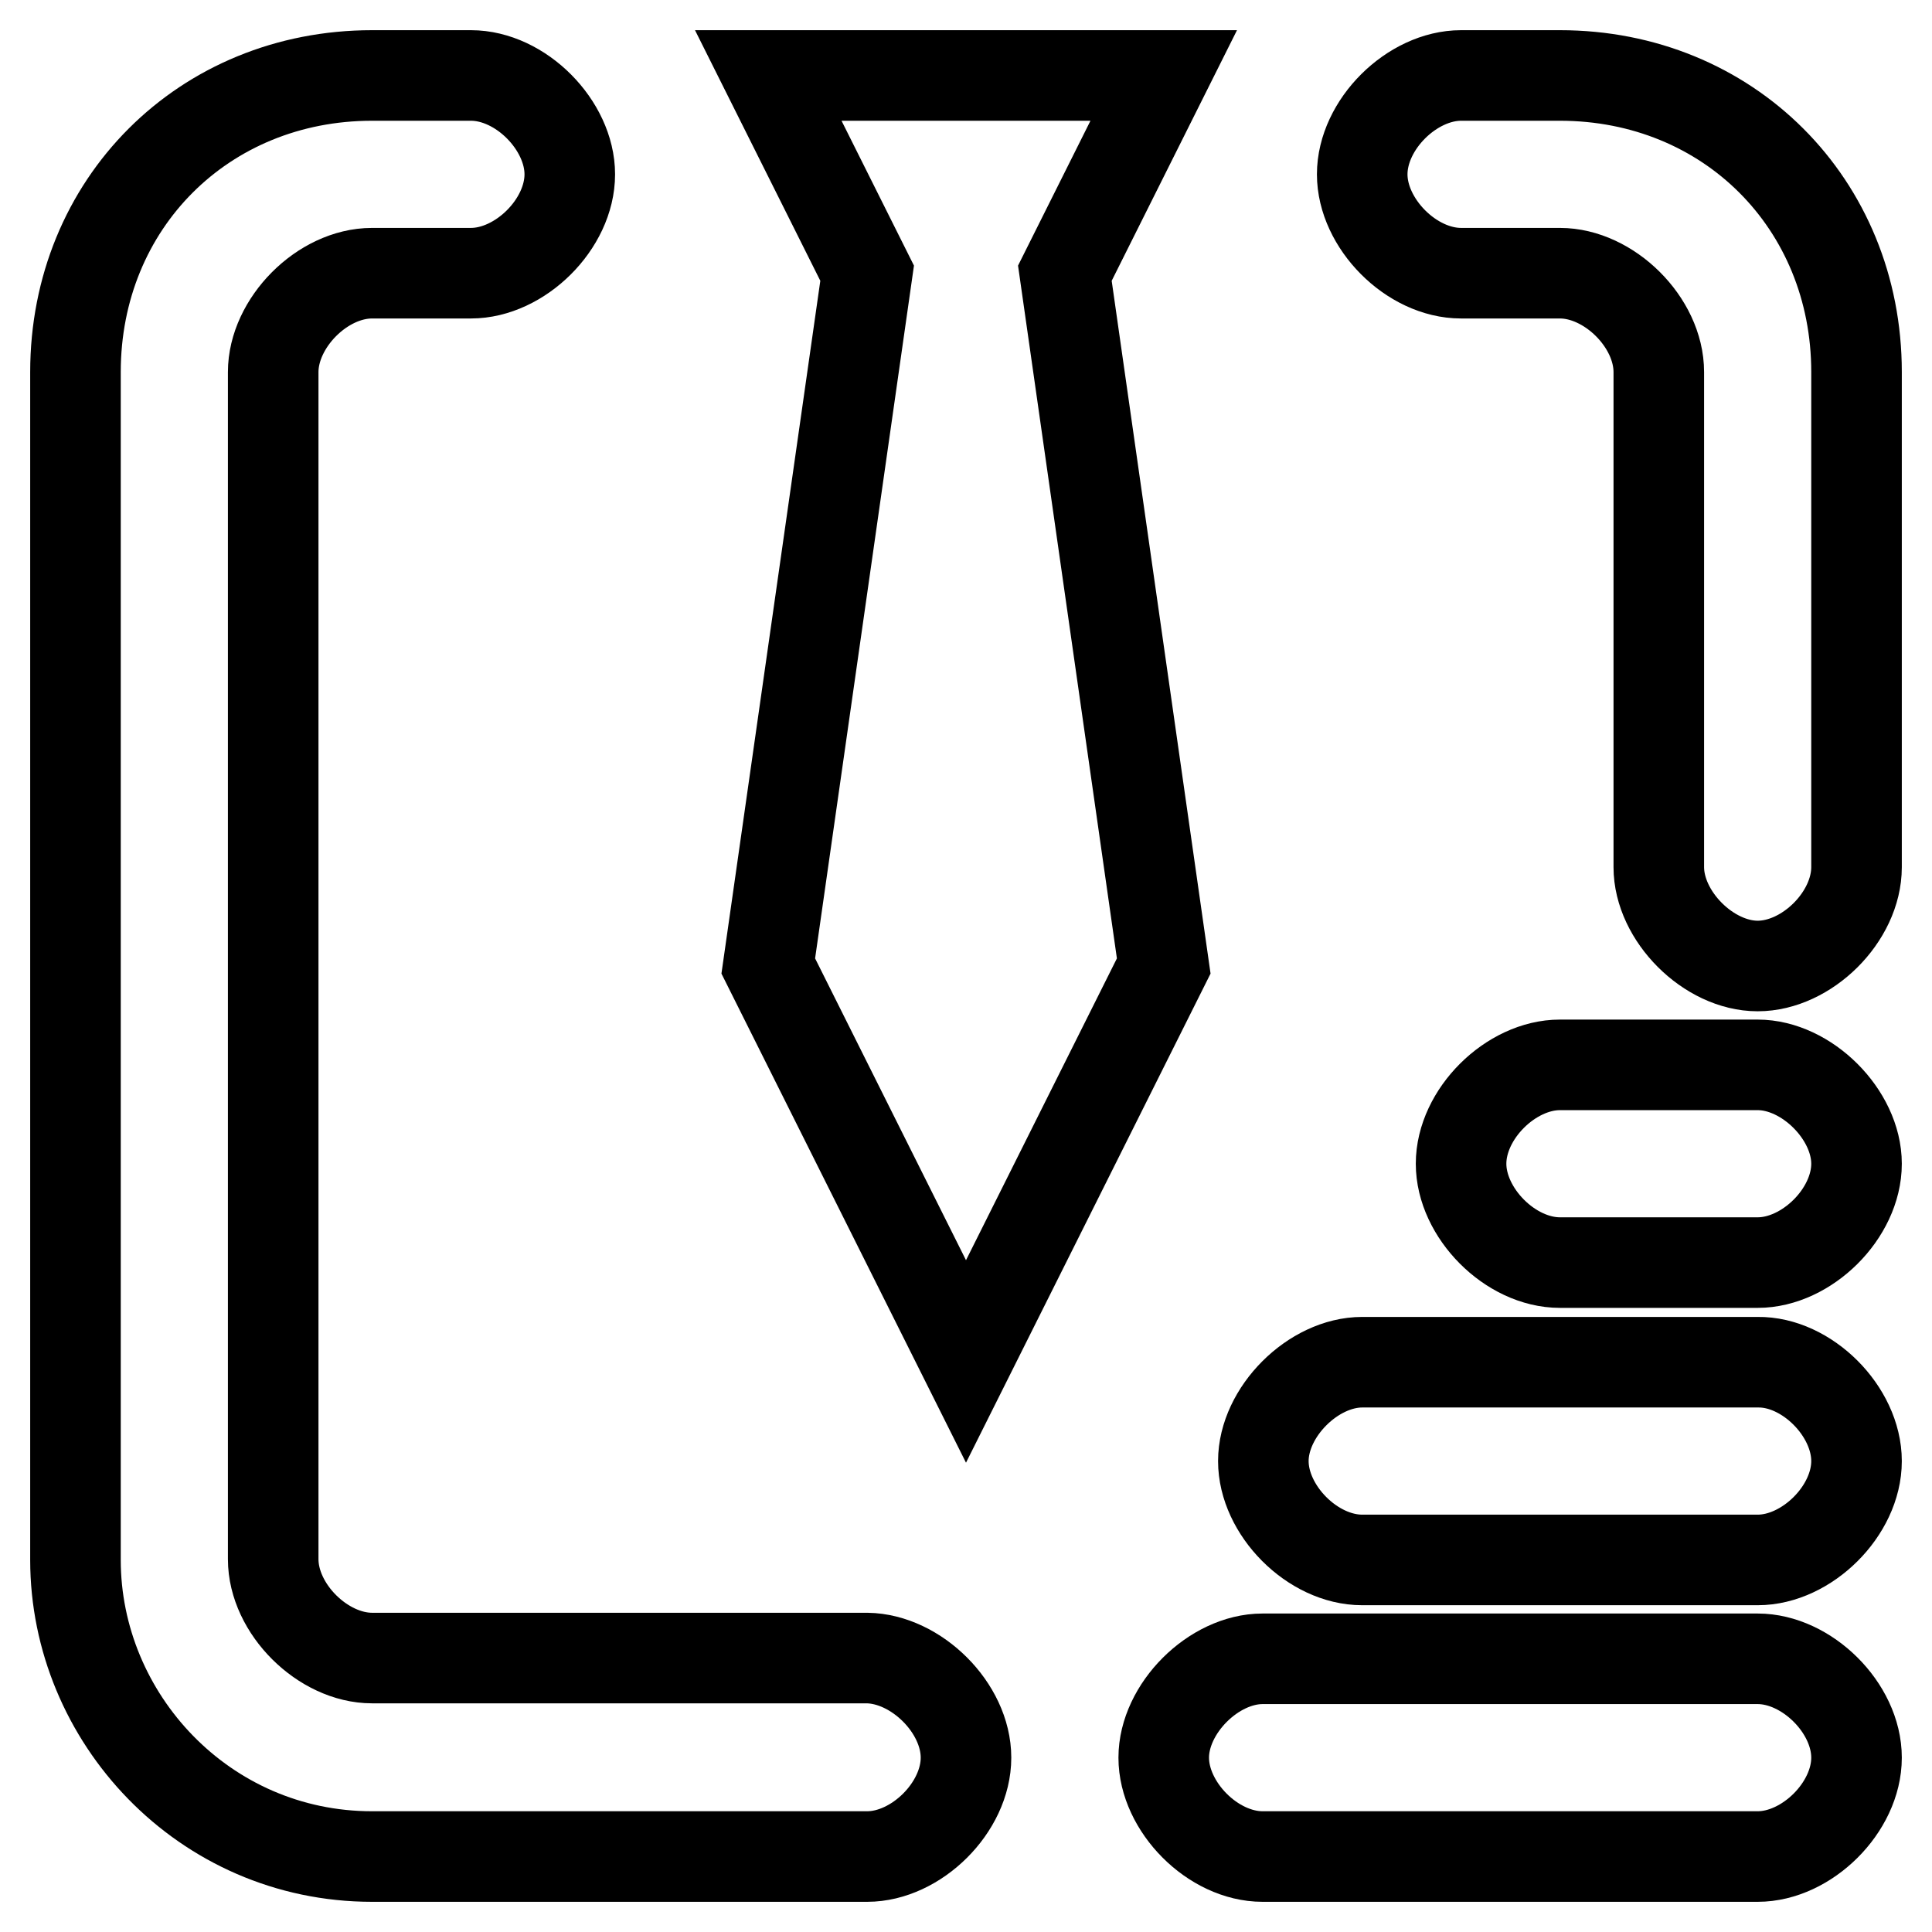
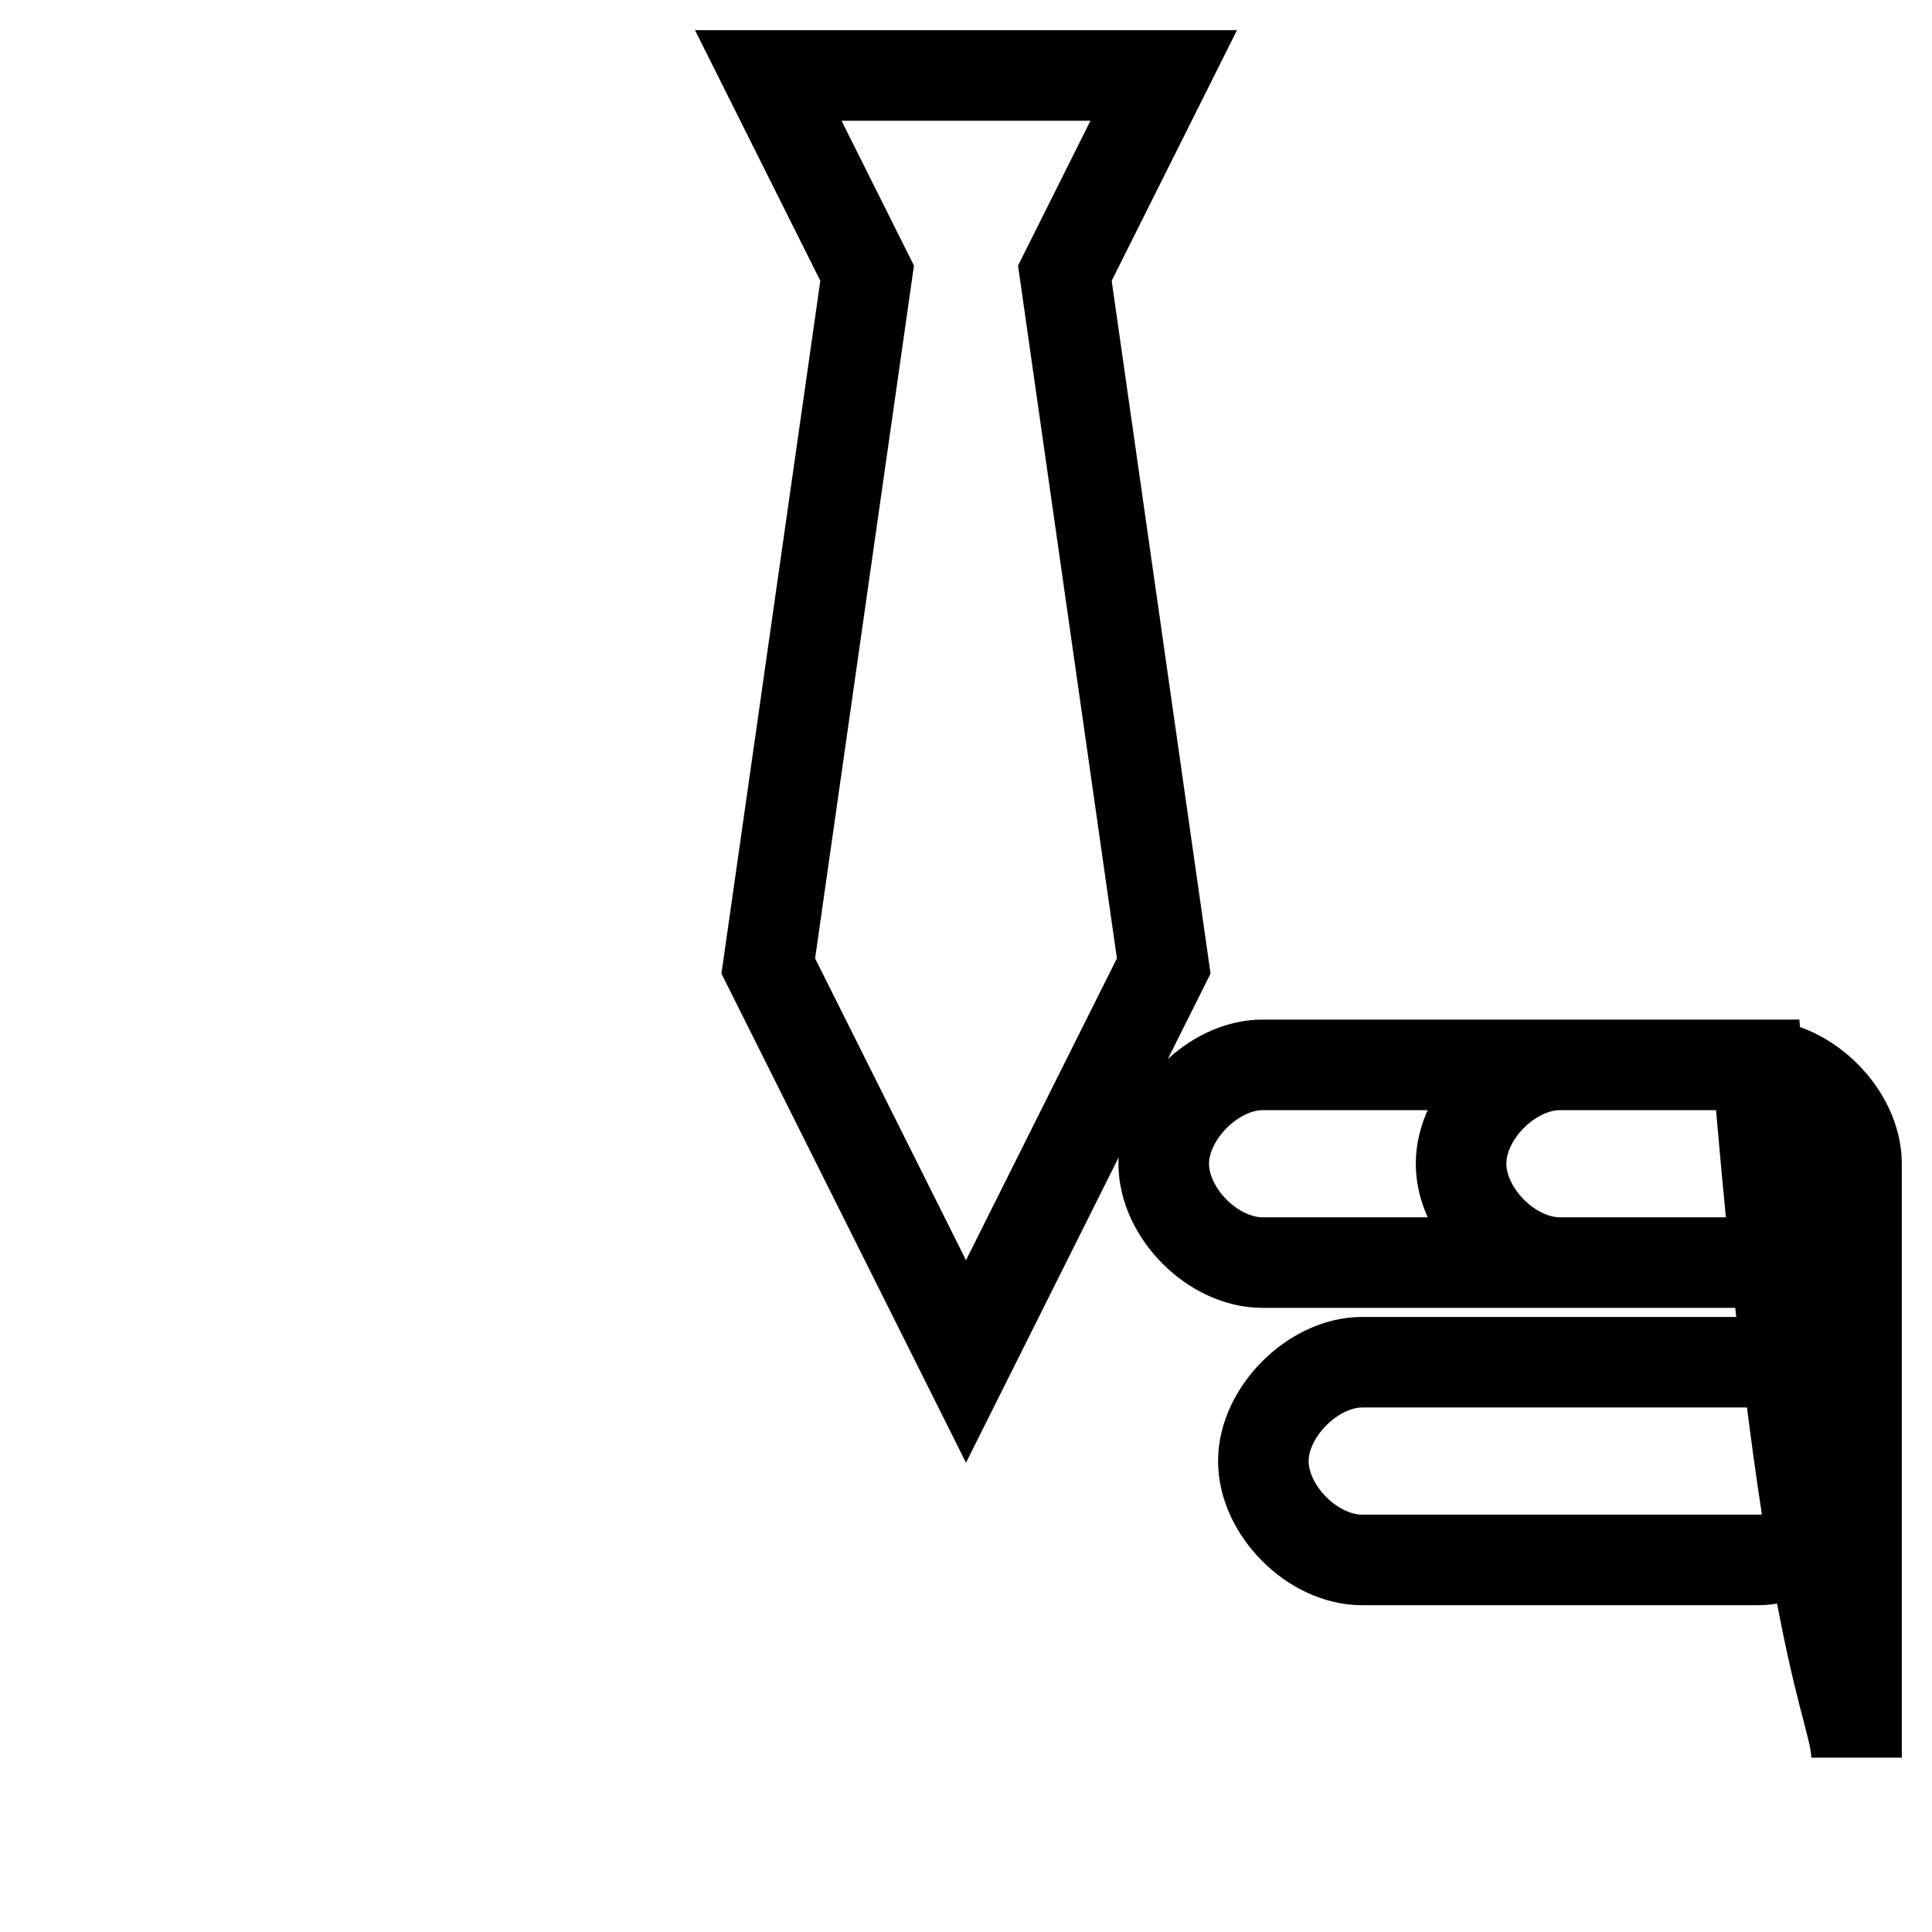
<svg xmlns="http://www.w3.org/2000/svg" version="1.1" x="0px" y="0px" viewBox="0 0 256 256" enable-background="new 0 0 256 256" xml:space="preserve">
  <g>
-     <path stroke-width="12" fill-opacity="0" stroke="#000000" d="M246,49.3v65.6c0,6.6-6.6,13.1-13.1,13.1s-13.1-6.6-13.1-13.1V49.3c0-6.6-6.6-13.1-13.1-13.1h-13.1 c-6.6,0-13.1-6.6-13.1-13.1c0-6.6,6.6-13.1,13.1-13.1h13.1C229,10,246,27,246,49.3L246,49.3z M128,232.9c0,6.6-6.6,13.1-13.1,13.1 H49.3C27,246,10,227.6,10,206.7V49.3C10,27,27,10,49.3,10h13.1c6.6,0,13.1,6.6,13.1,13.1c0,6.6-6.6,13.1-13.1,13.1H49.3 c-6.6,0-13.1,6.6-13.1,13.1v157.3c0,6.6,6.6,13.1,13.1,13.1h65.6C121.4,219.8,128,226.3,128,232.9L128,232.9z" />
-     <path stroke-width="12" fill-opacity="0" stroke="#000000" d="M141.1,36.2l13.1,91.8L128,180.4L101.8,128l13.1-91.8L101.8,10h52.4L141.1,36.2z M246,193.6 c0,6.6-6.6,13.1-13.1,13.1h-52.4c-6.6,0-13.1-6.6-13.1-13.1s6.6-13.1,13.1-13.1h52.4C239.4,180.4,246,187,246,193.6z M246,154.2 c0,6.6-6.6,13.1-13.1,13.1h-26.2c-6.6,0-13.1-6.6-13.1-13.1c0-6.6,6.6-13.1,13.1-13.1h26.2C239.4,141.1,246,147.7,246,154.2z  M246,232.9c0,6.6-6.6,13.1-13.1,13.1h-65.6c-6.6,0-13.1-6.6-13.1-13.1s6.6-13.1,13.1-13.1h65.6C239.4,219.8,246,226.3,246,232.9z" />
+     <path stroke-width="12" fill-opacity="0" stroke="#000000" d="M141.1,36.2l13.1,91.8L128,180.4L101.8,128l13.1-91.8L101.8,10h52.4L141.1,36.2z M246,193.6 c0,6.6-6.6,13.1-13.1,13.1h-52.4c-6.6,0-13.1-6.6-13.1-13.1s6.6-13.1,13.1-13.1h52.4C239.4,180.4,246,187,246,193.6z M246,154.2 c0,6.6-6.6,13.1-13.1,13.1h-26.2c-6.6,0-13.1-6.6-13.1-13.1c0-6.6,6.6-13.1,13.1-13.1h26.2C239.4,141.1,246,147.7,246,154.2z  c0,6.6-6.6,13.1-13.1,13.1h-65.6c-6.6,0-13.1-6.6-13.1-13.1s6.6-13.1,13.1-13.1h65.6C239.4,219.8,246,226.3,246,232.9z" />
  </g>
</svg>